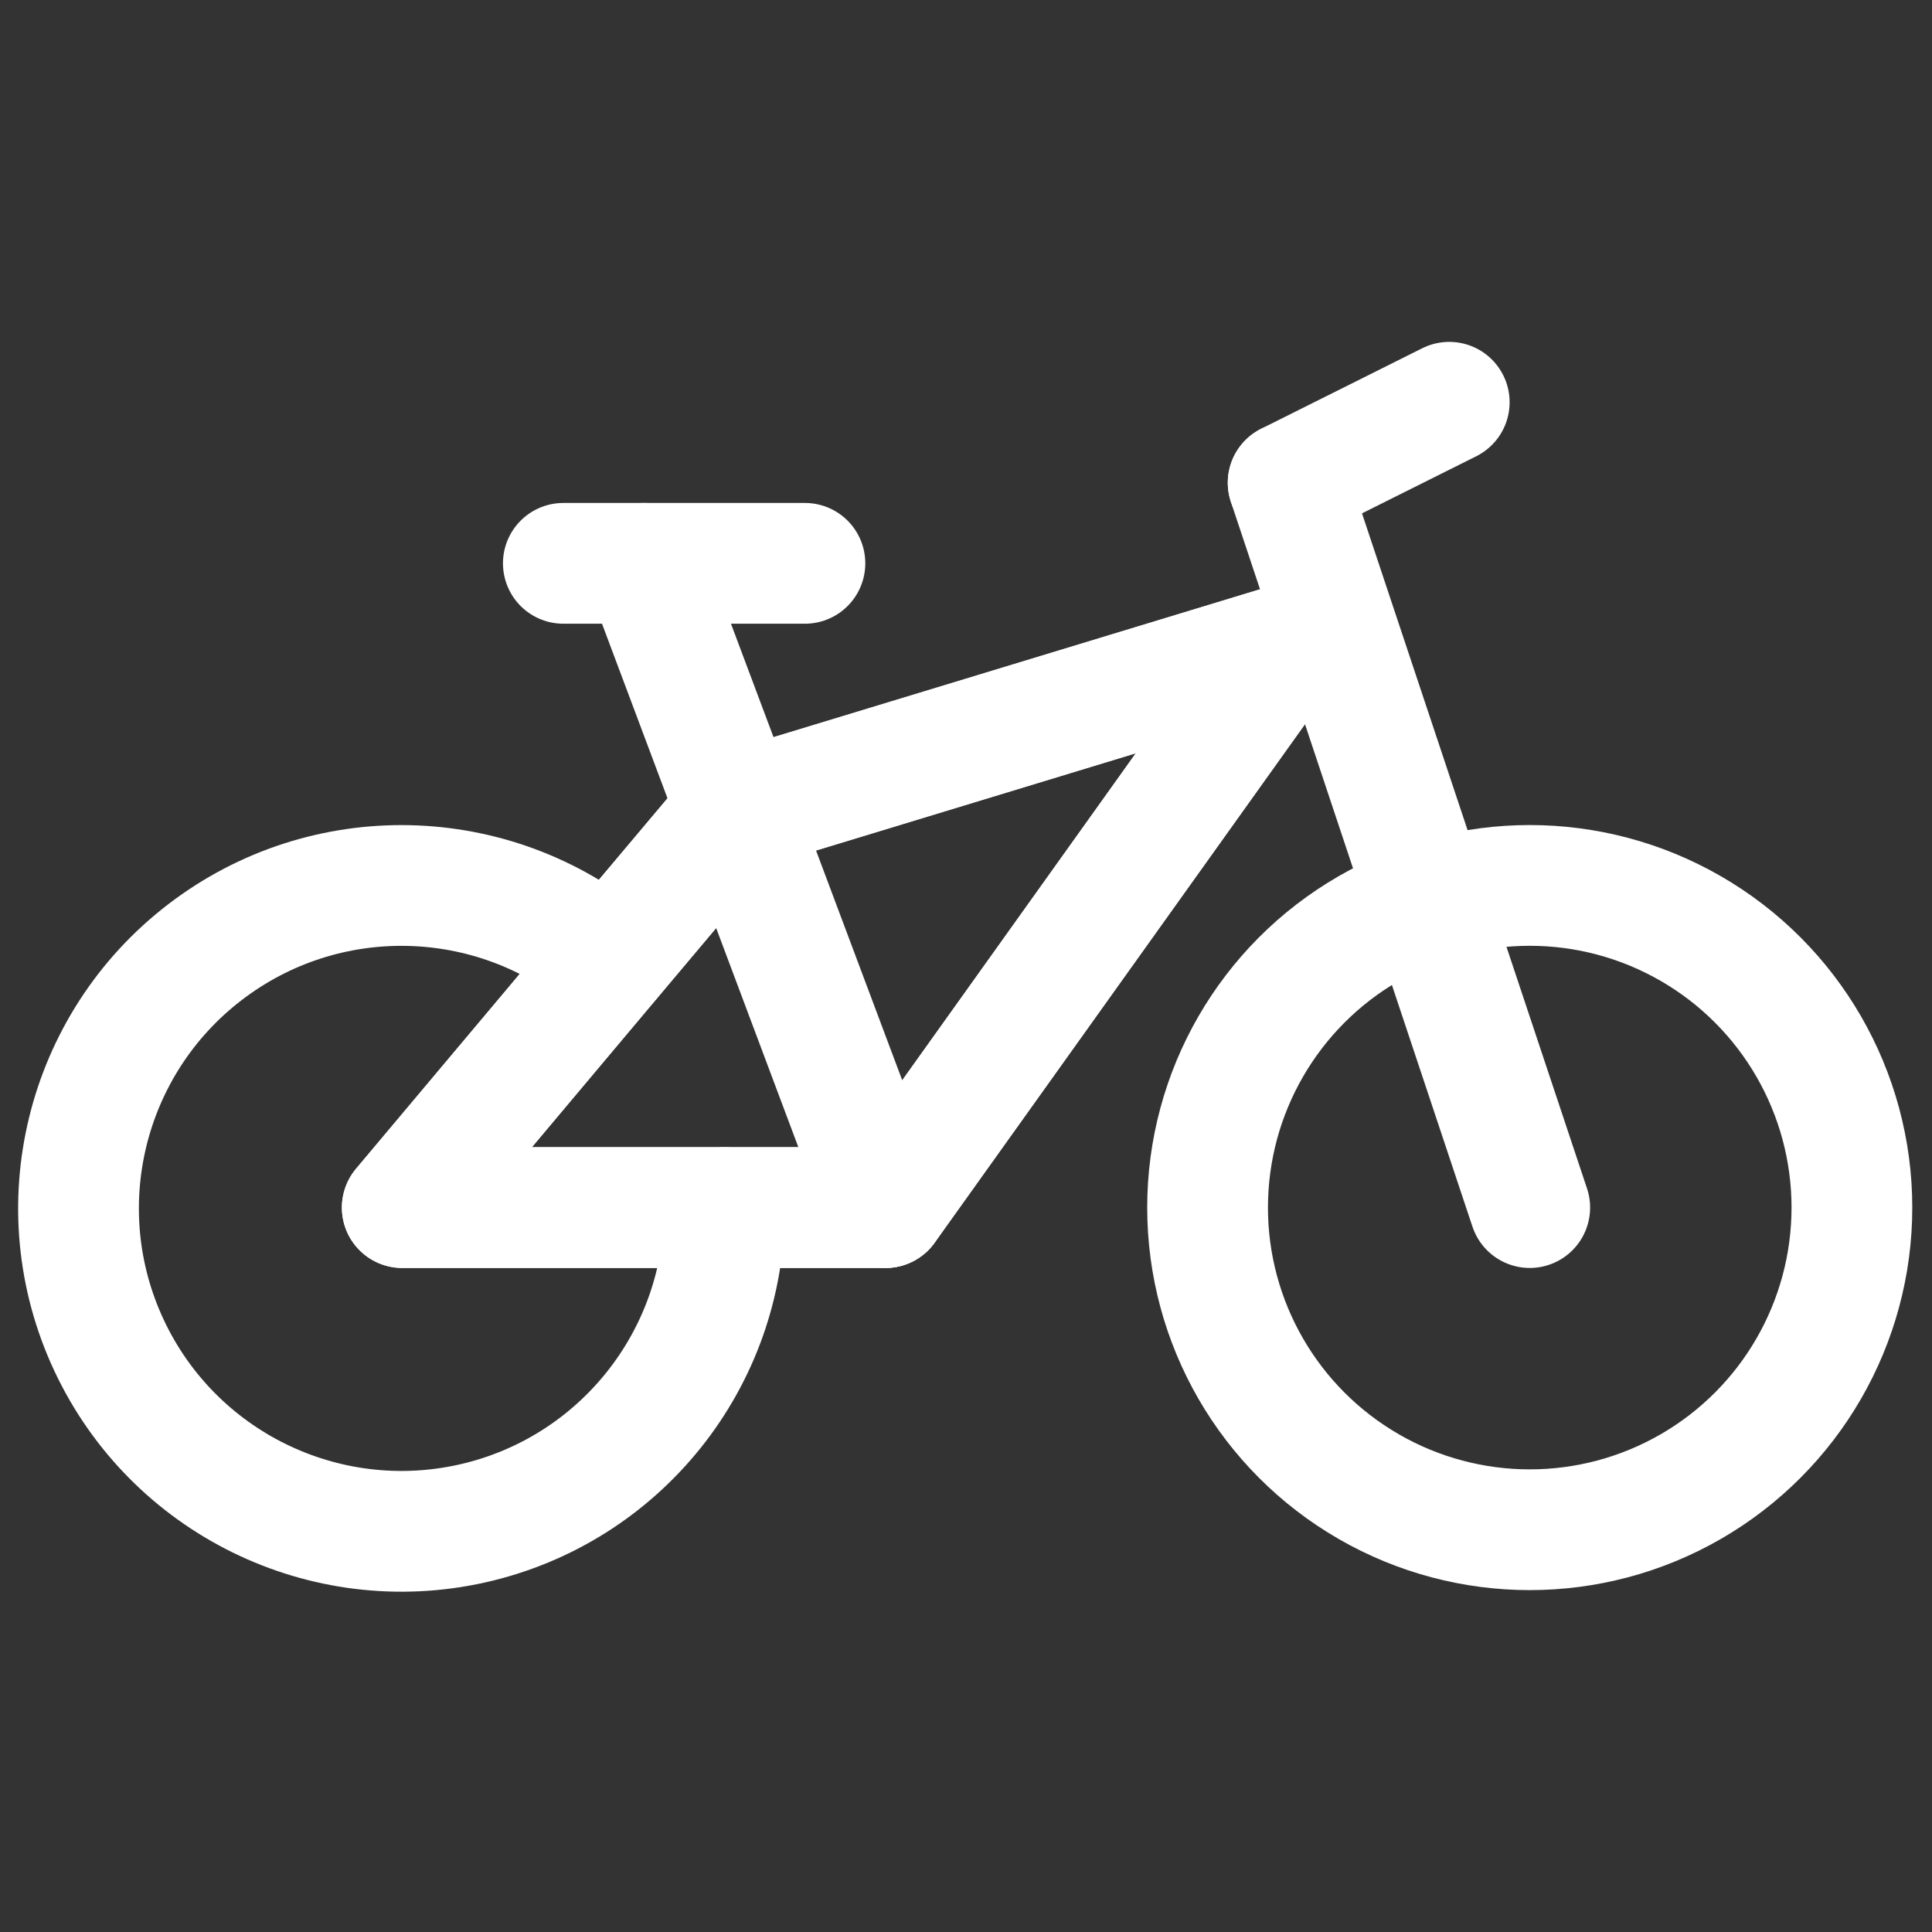
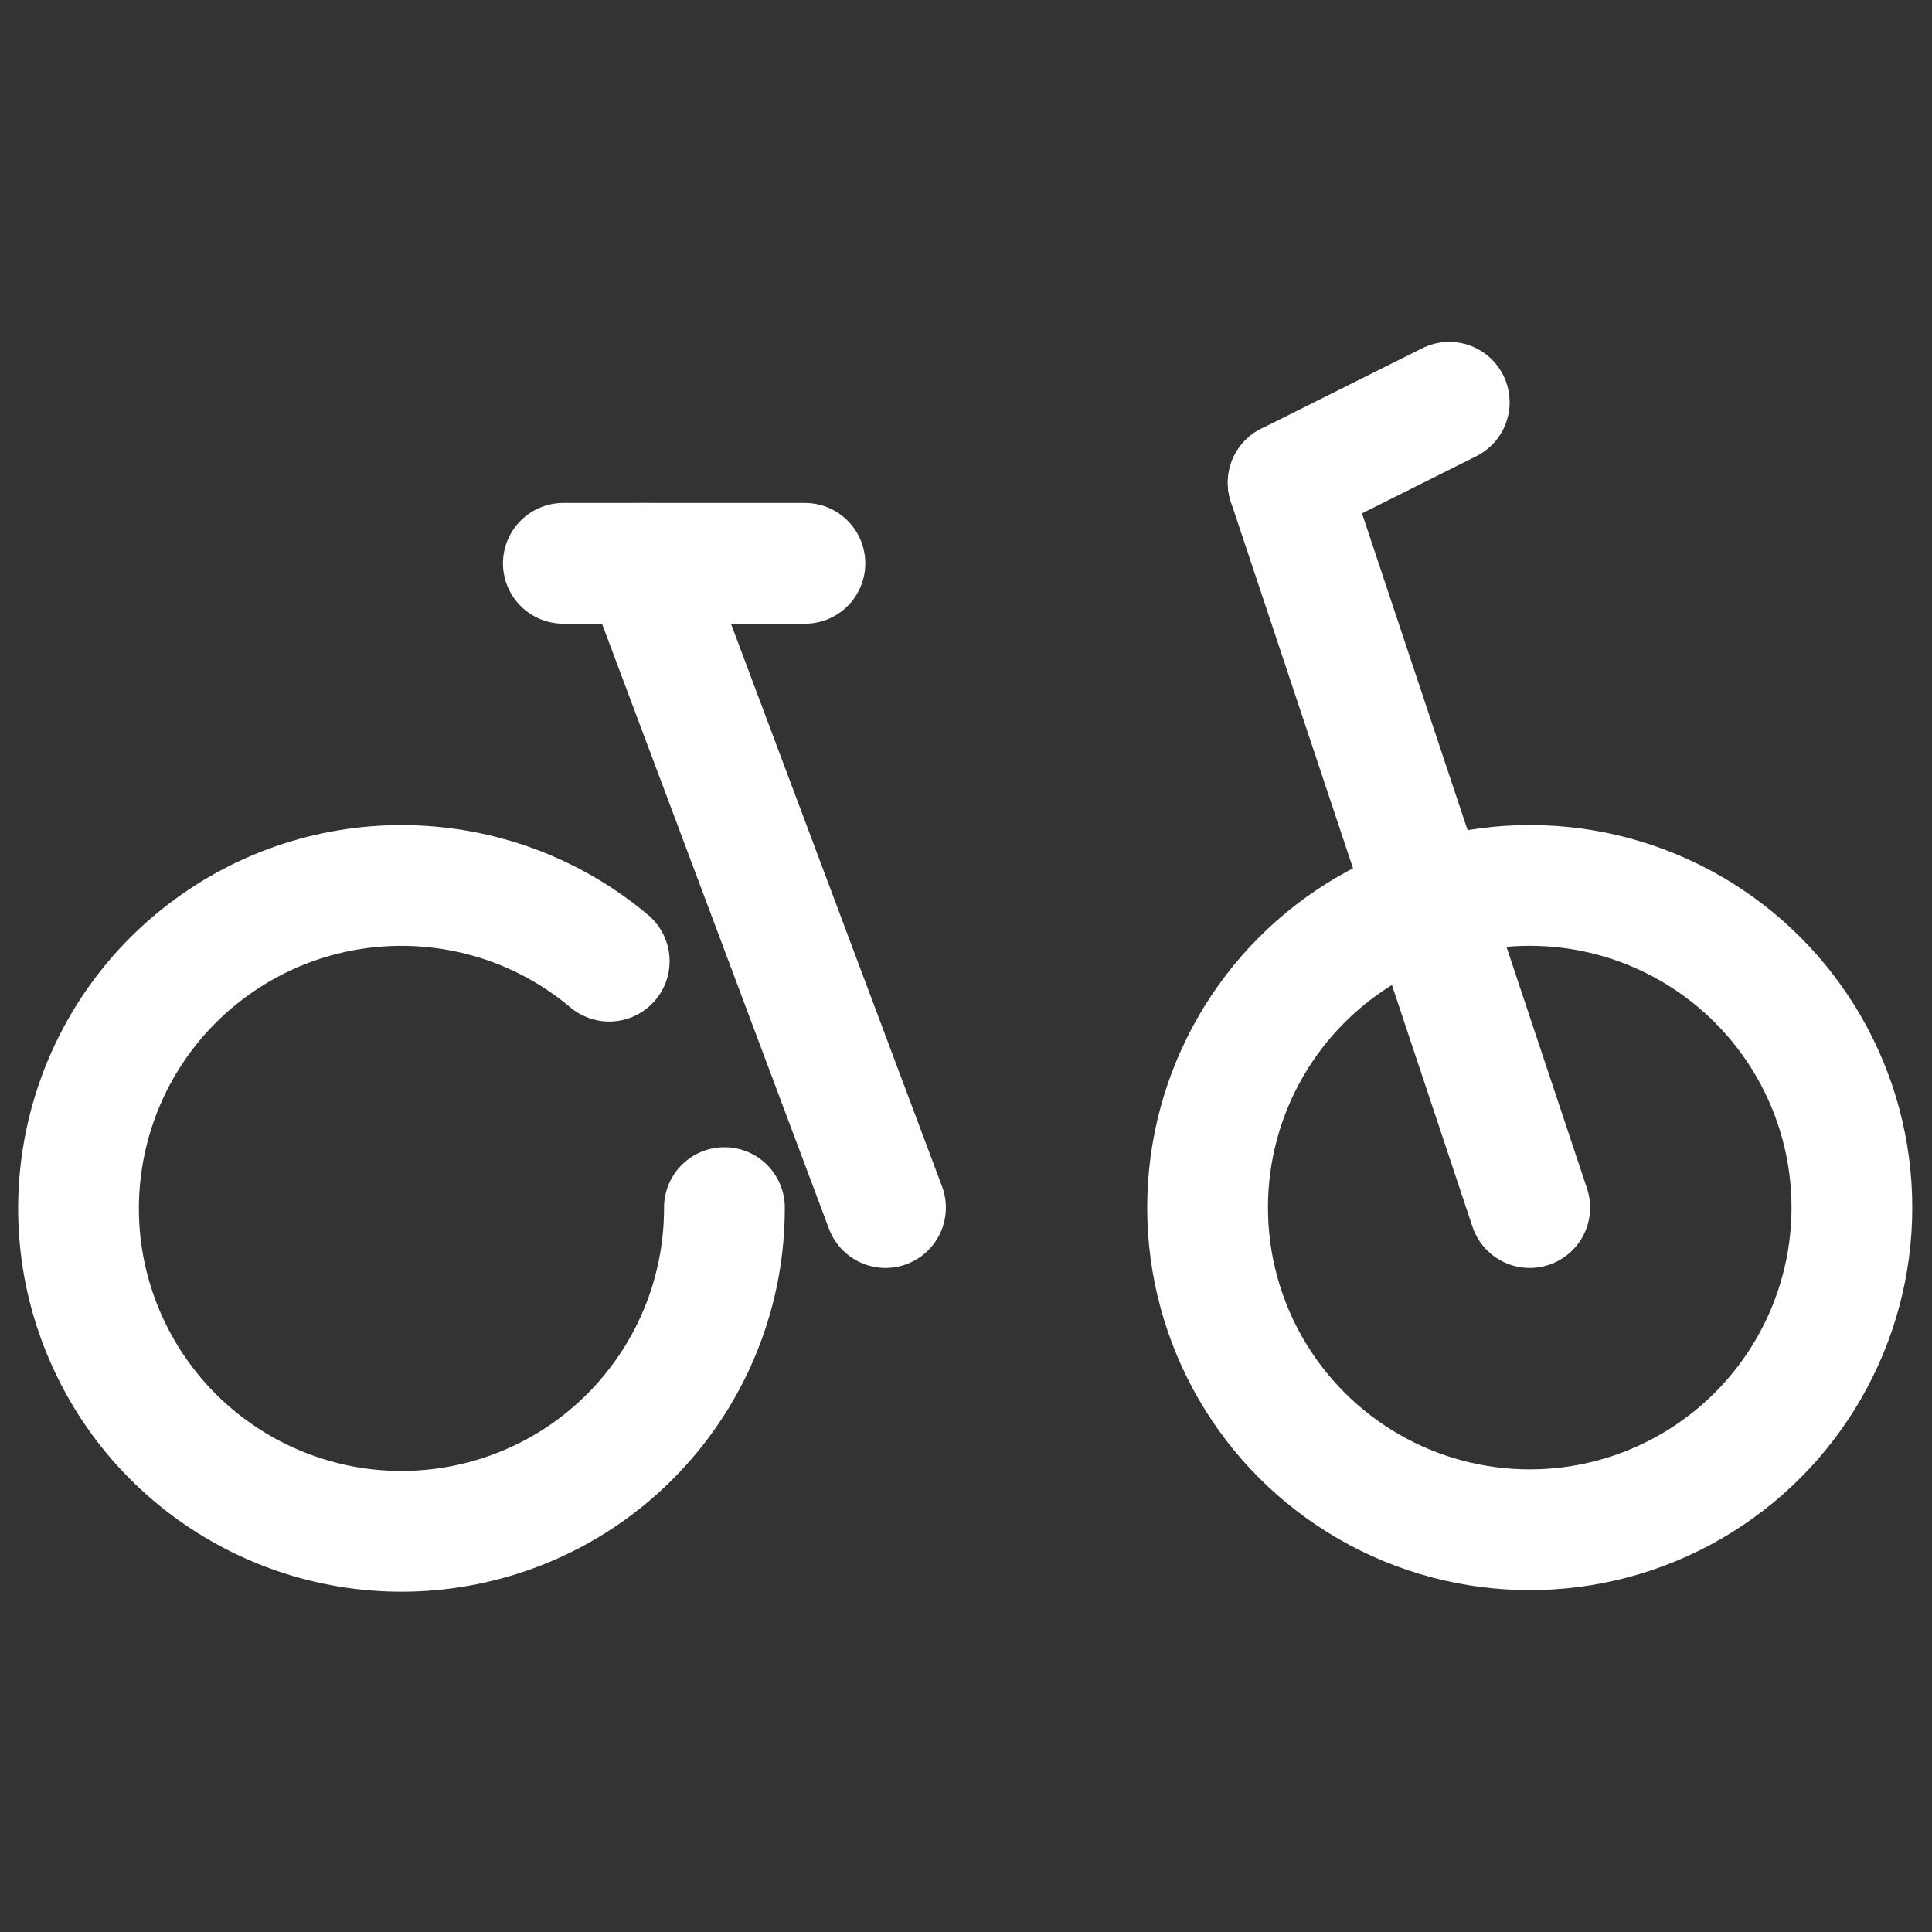
<svg xmlns="http://www.w3.org/2000/svg" width="24" height="24" viewBox="0 0 24 24" fill="none">
  <rect x="0" y="0" width="24" height="24" fill="#333333" stroke="none" />
-   <path fill-rule="evenodd" clip-rule="evenodd" d="M7.568 11.94L9.129 10.089L16.002 7.998L11 15.001H8.999H4.997L7.568 11.94Z" stroke="white" stroke-width="1.5" stroke-linecap="round" stroke-linejoin="round" />
  <path d="M8.999 15.001C9.003 16.883 7.699 18.515 5.862 18.926C4.025 19.336 2.15 18.414 1.353 16.709C0.556 15.004 1.052 12.974 2.545 11.829C4.038 10.683 6.127 10.729 7.568 11.94" stroke="white" stroke-width="1.5" stroke-linecap="round" stroke-linejoin="round" />
  <circle cx="19.003" cy="15.001" r="4.002" stroke="white" stroke-width="1.5" stroke-linecap="round" stroke-linejoin="round" />
  <path d="M16.002 5.997L18.003 4.997" stroke="white" stroke-width="1.5" stroke-linecap="round" stroke-linejoin="round" />
  <path d="M19.003 15.001L16.002 5.997" stroke="white" stroke-width="1.5" stroke-linecap="round" stroke-linejoin="round" />
  <path d="M6.998 6.998H9.999" stroke="white" stroke-width="1.5" stroke-linecap="round" stroke-linejoin="round" />
-   <path fill-rule="evenodd" clip-rule="evenodd" d="M16.002 7.998L11 15.001H4.997L9.129 10.086L16.002 7.998Z" stroke="white" stroke-width="1.5" stroke-linecap="round" stroke-linejoin="round" />
  <path d="M11 15.001L7.998 6.998" stroke="white" stroke-width="1.5" stroke-linecap="round" stroke-linejoin="round" />
</svg>